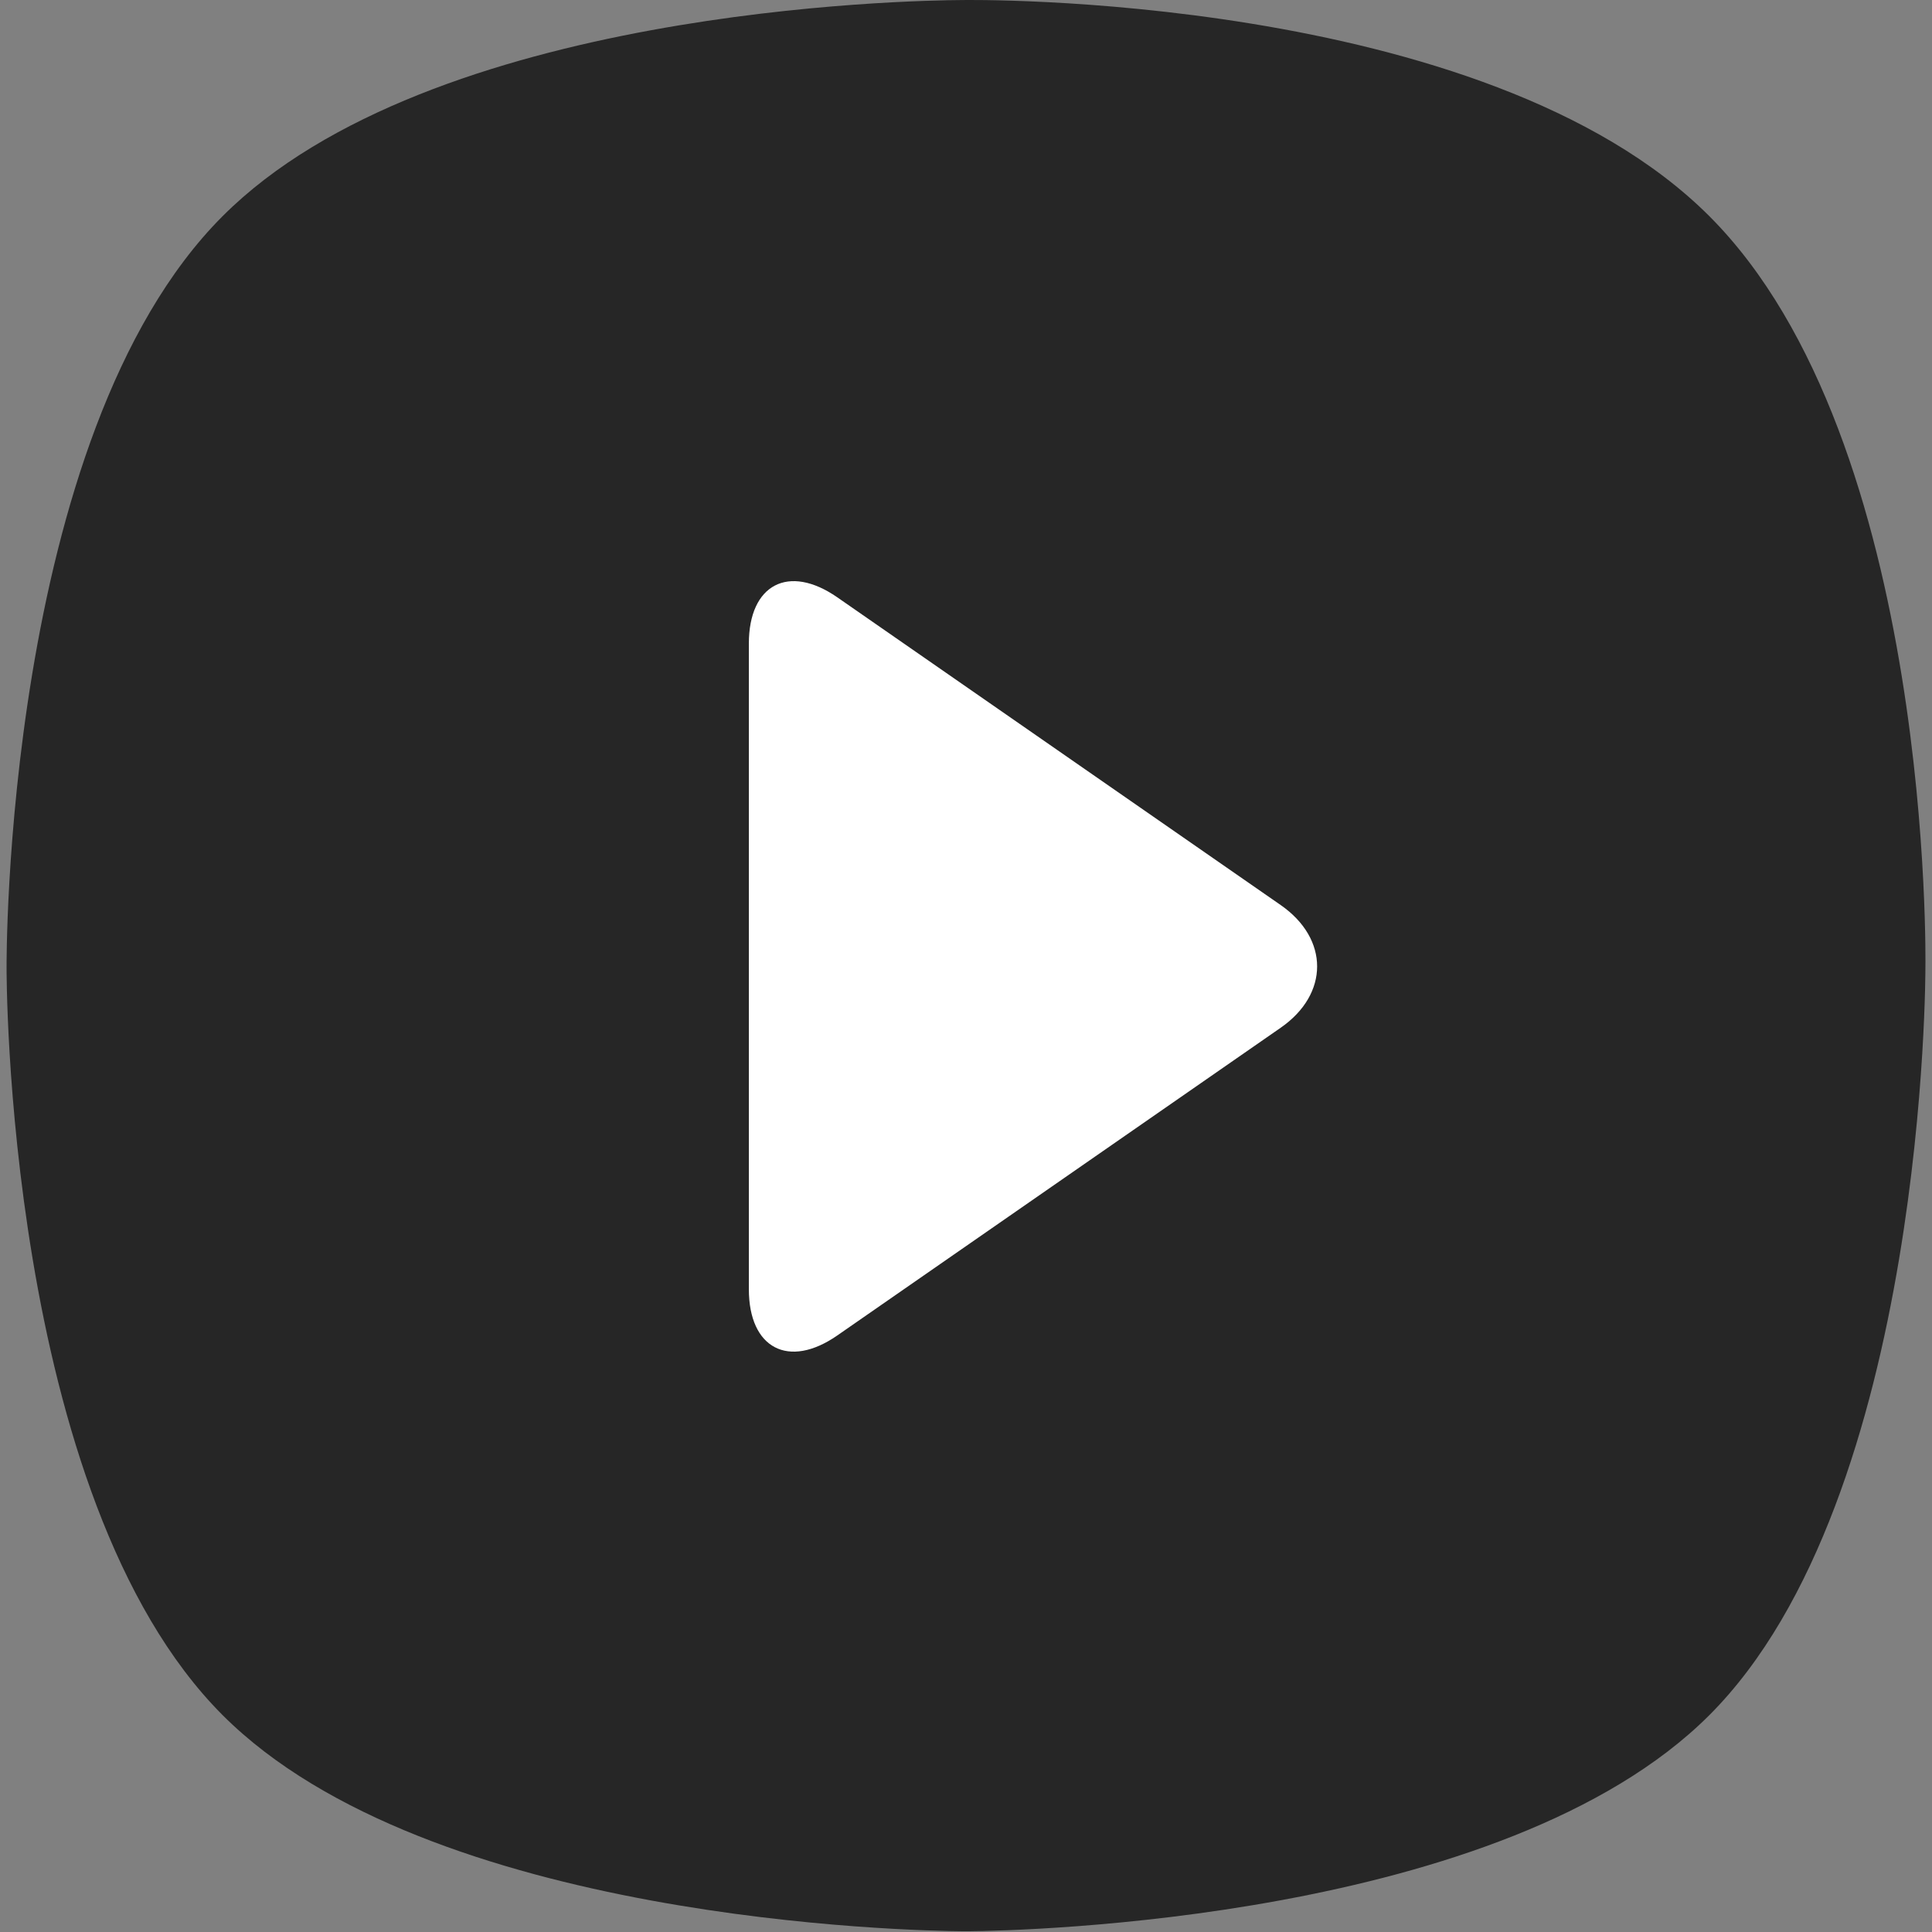
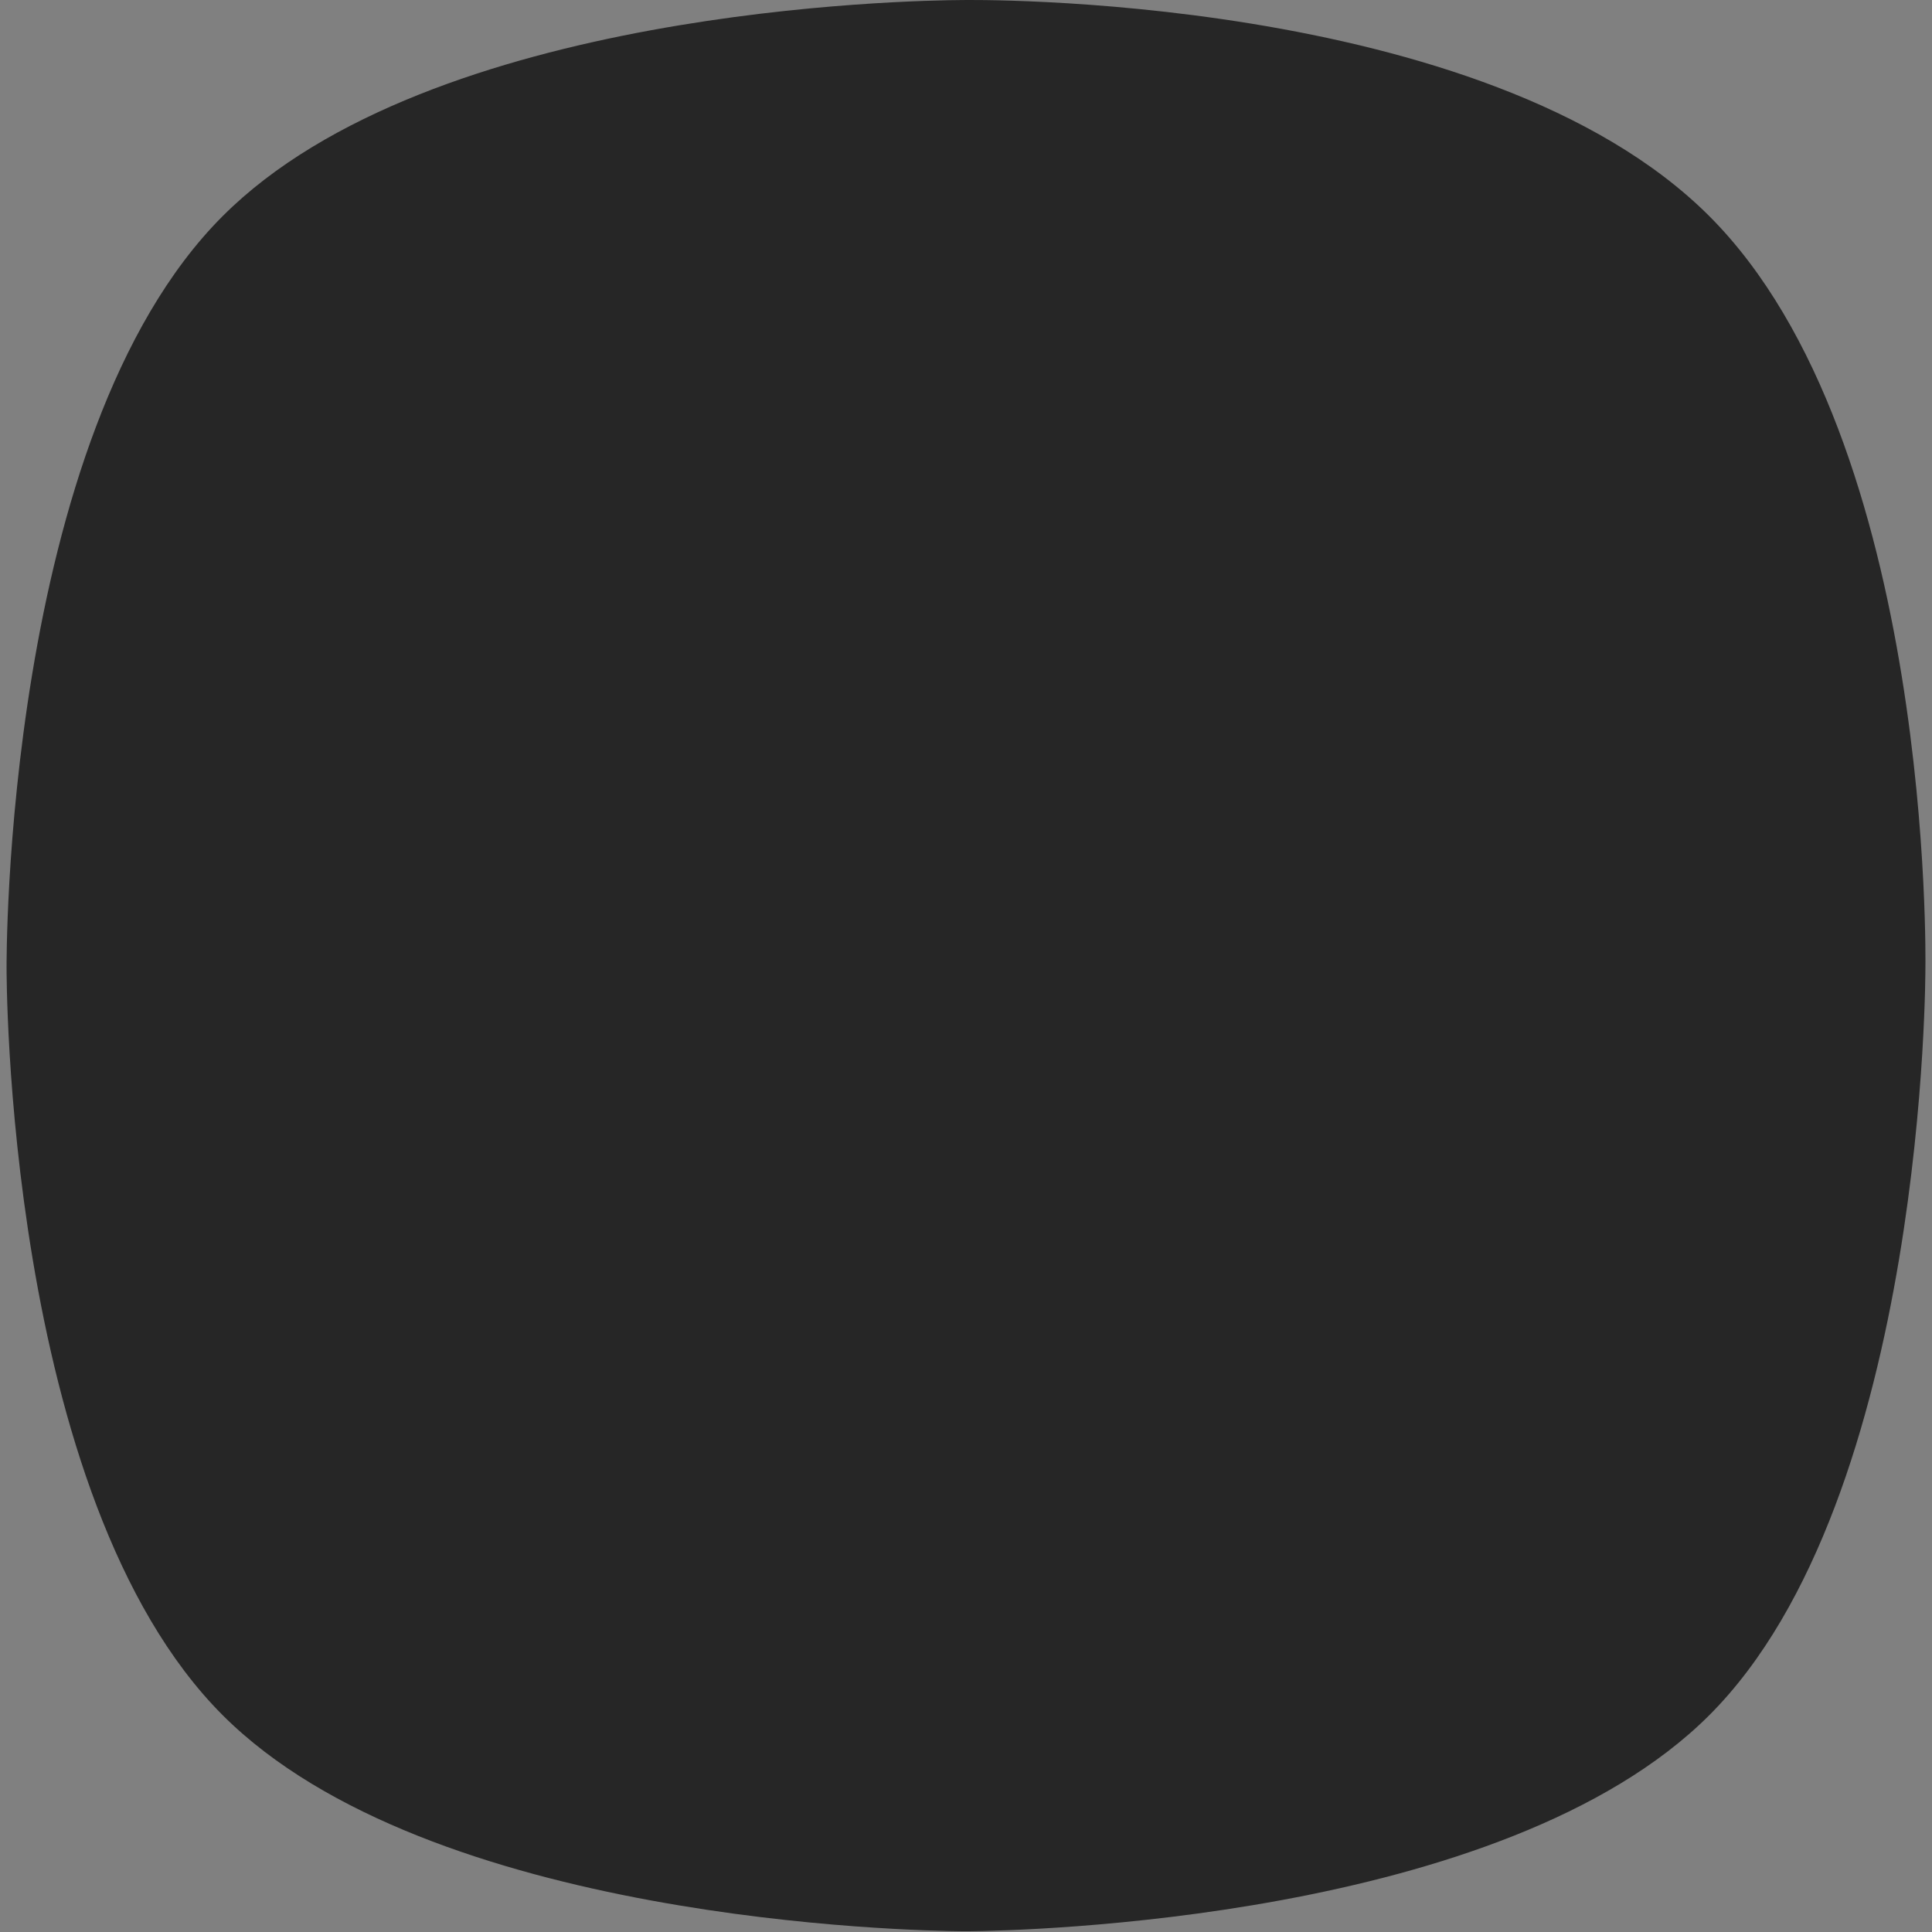
<svg xmlns="http://www.w3.org/2000/svg" version="1.1" id="Layer_1" x="0px" y="0px" width="92px" height="92px" viewBox="0 0 92 92" style="enable-background:new 0 0 92 92;" xml:space="preserve">
  <rect x="0" y="0" width="92" height="92" fill="#808080" stroke="none" />
  <style type="text/css">
	.st0{opacity:0.7;}
	.st1{fill:#FFFFFF;}
</style>
  <path class="st0" d="M81.395,10.291C70.679-0.427,45.833,0.002,45.833,0.002c-2.484,0.013-25.34,0.395-35.23,10.289  C0.134,20.76,0.313,46.072,0.313,46.072s-0.108,25.206,10.29,35.603c9.826,9.826,32.791,10.27,35.28,10.289c0,0,0.042,0,0.106,0  c0.075,0,0.127,0,0.127,0c2.491-0.023,25.488-0.496,35.28-10.289c10.363-10.362,10.29-35.603,10.29-35.603  S92.113,21.009,81.395,10.291" />
-   <path class="st1" d="M60.984,43.097c2.315,1.607,2.315,4.238,0,5.844L39.87,63.594c-2.316,1.607-4.21,0.616-4.21-2.202V30.646  c0-2.818,1.894-3.809,4.21-2.203L60.984,43.097z" />
</svg>